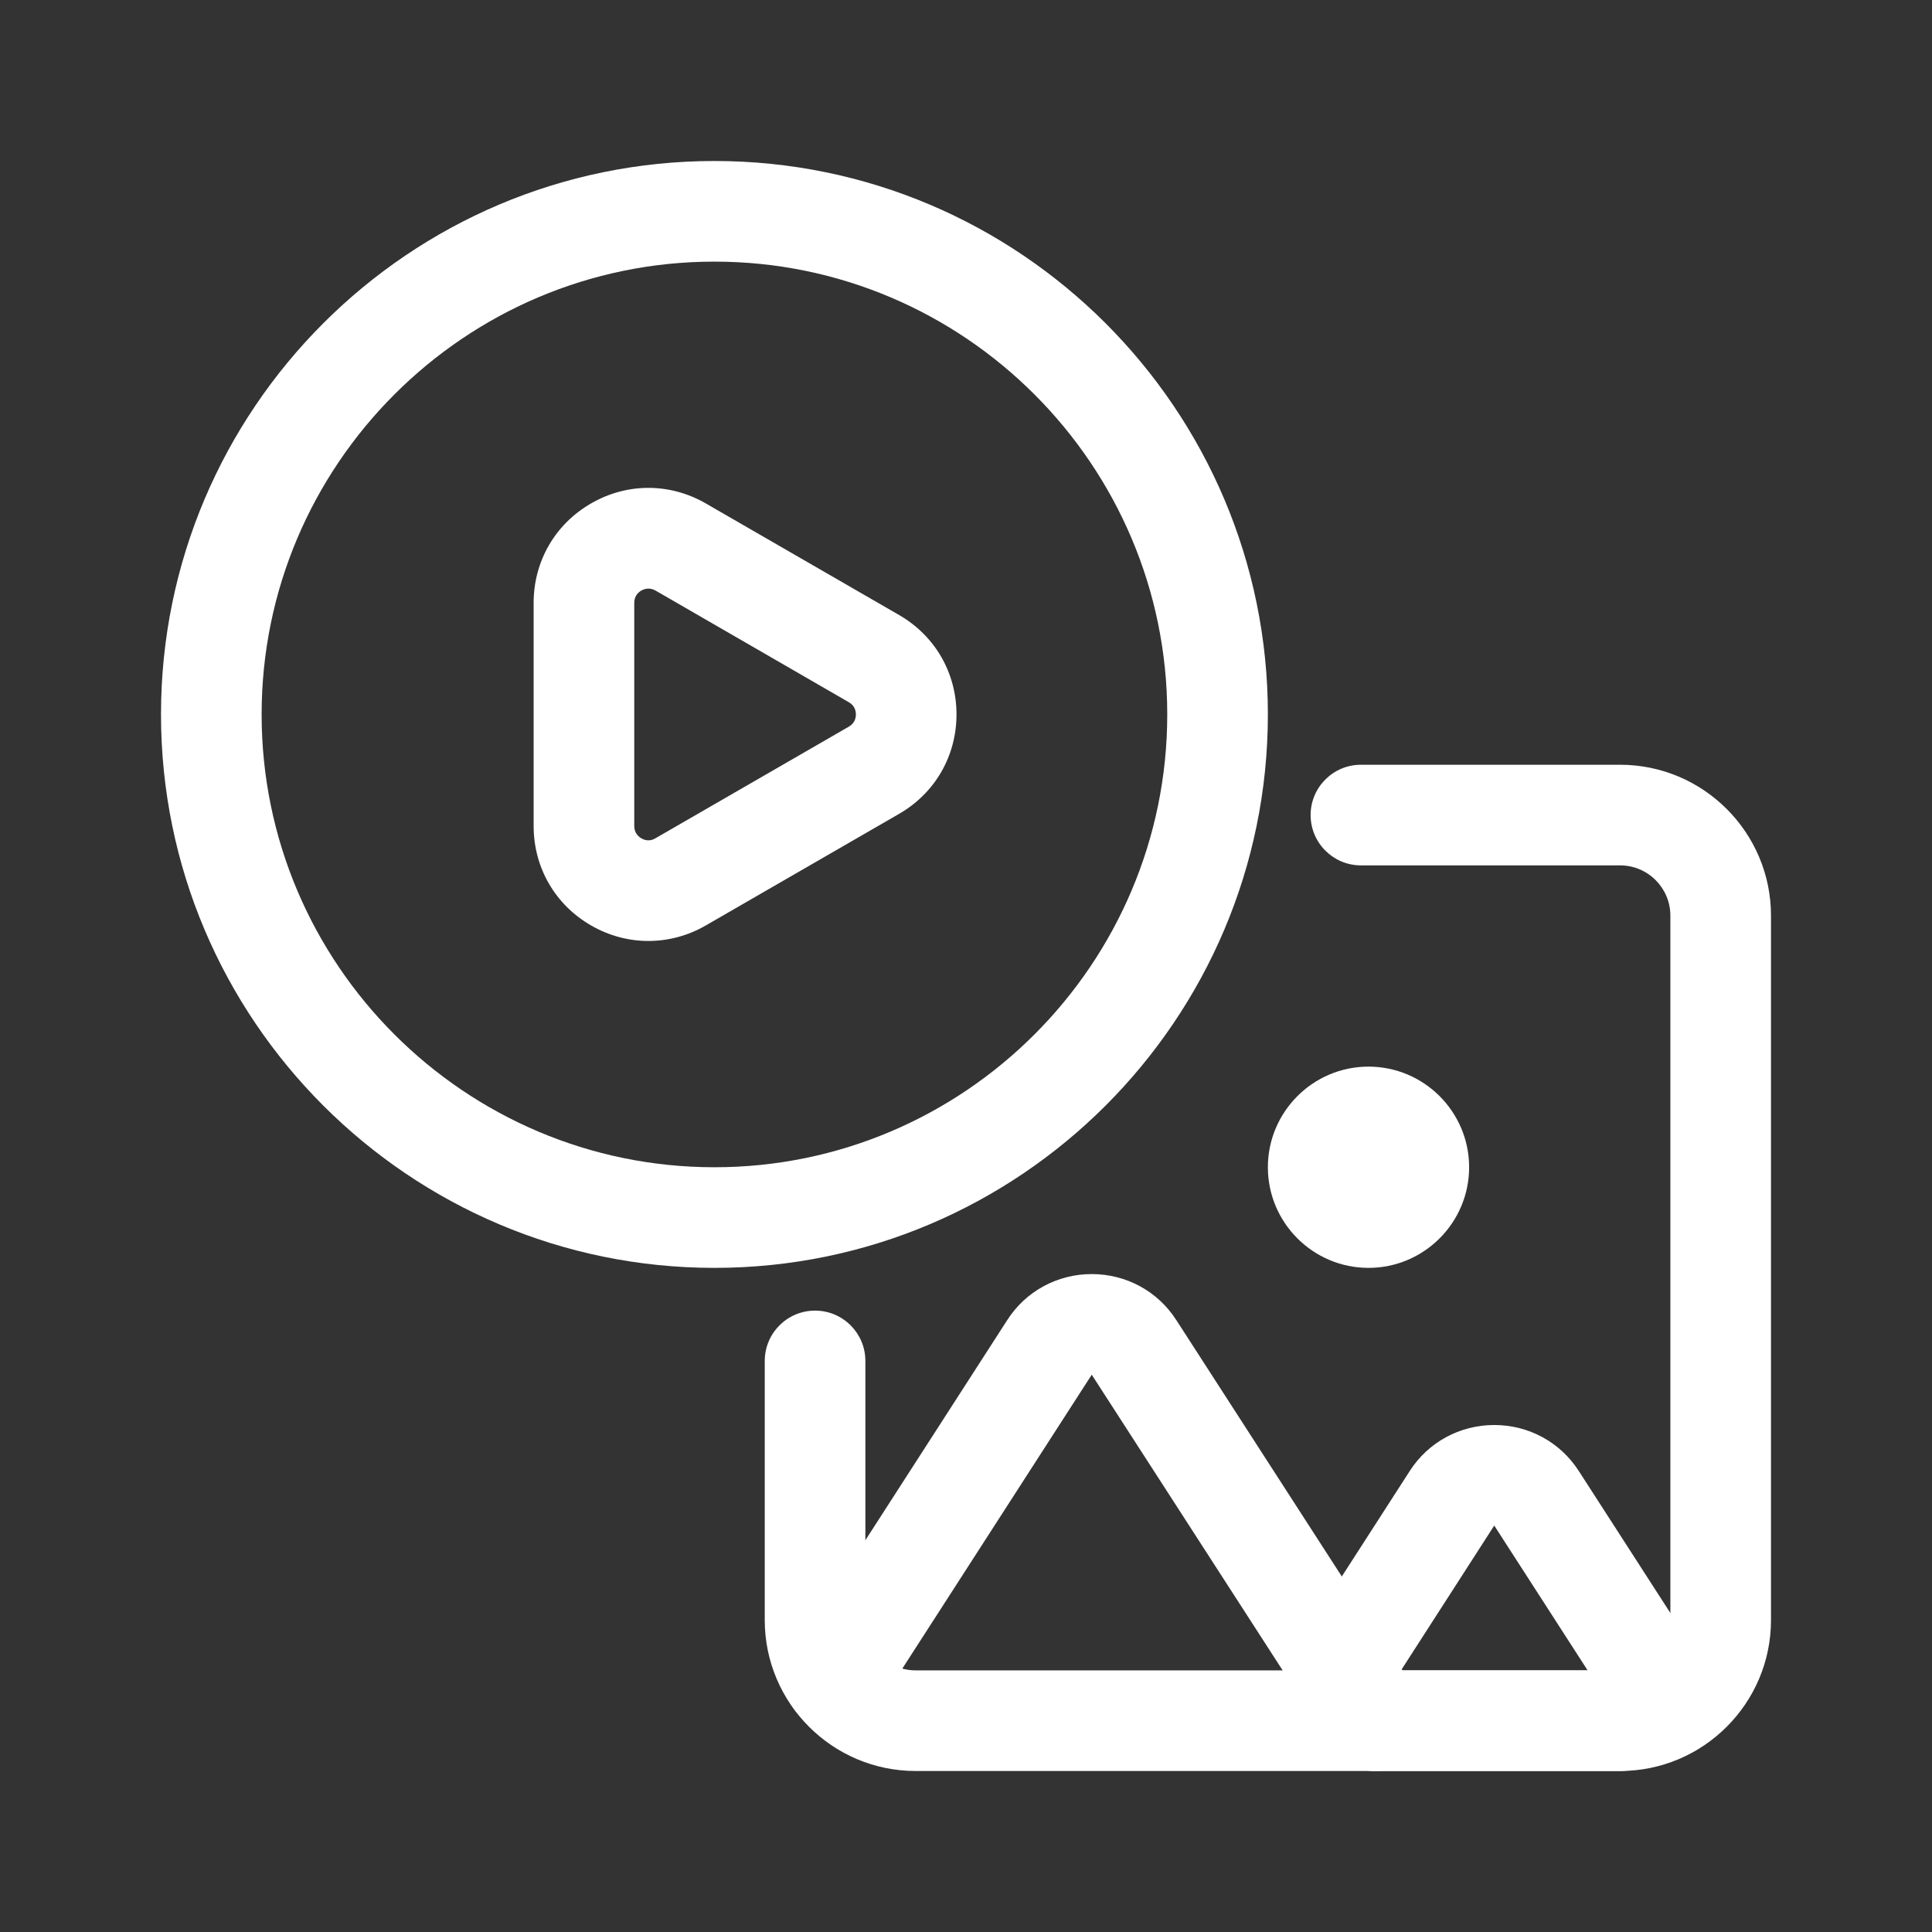
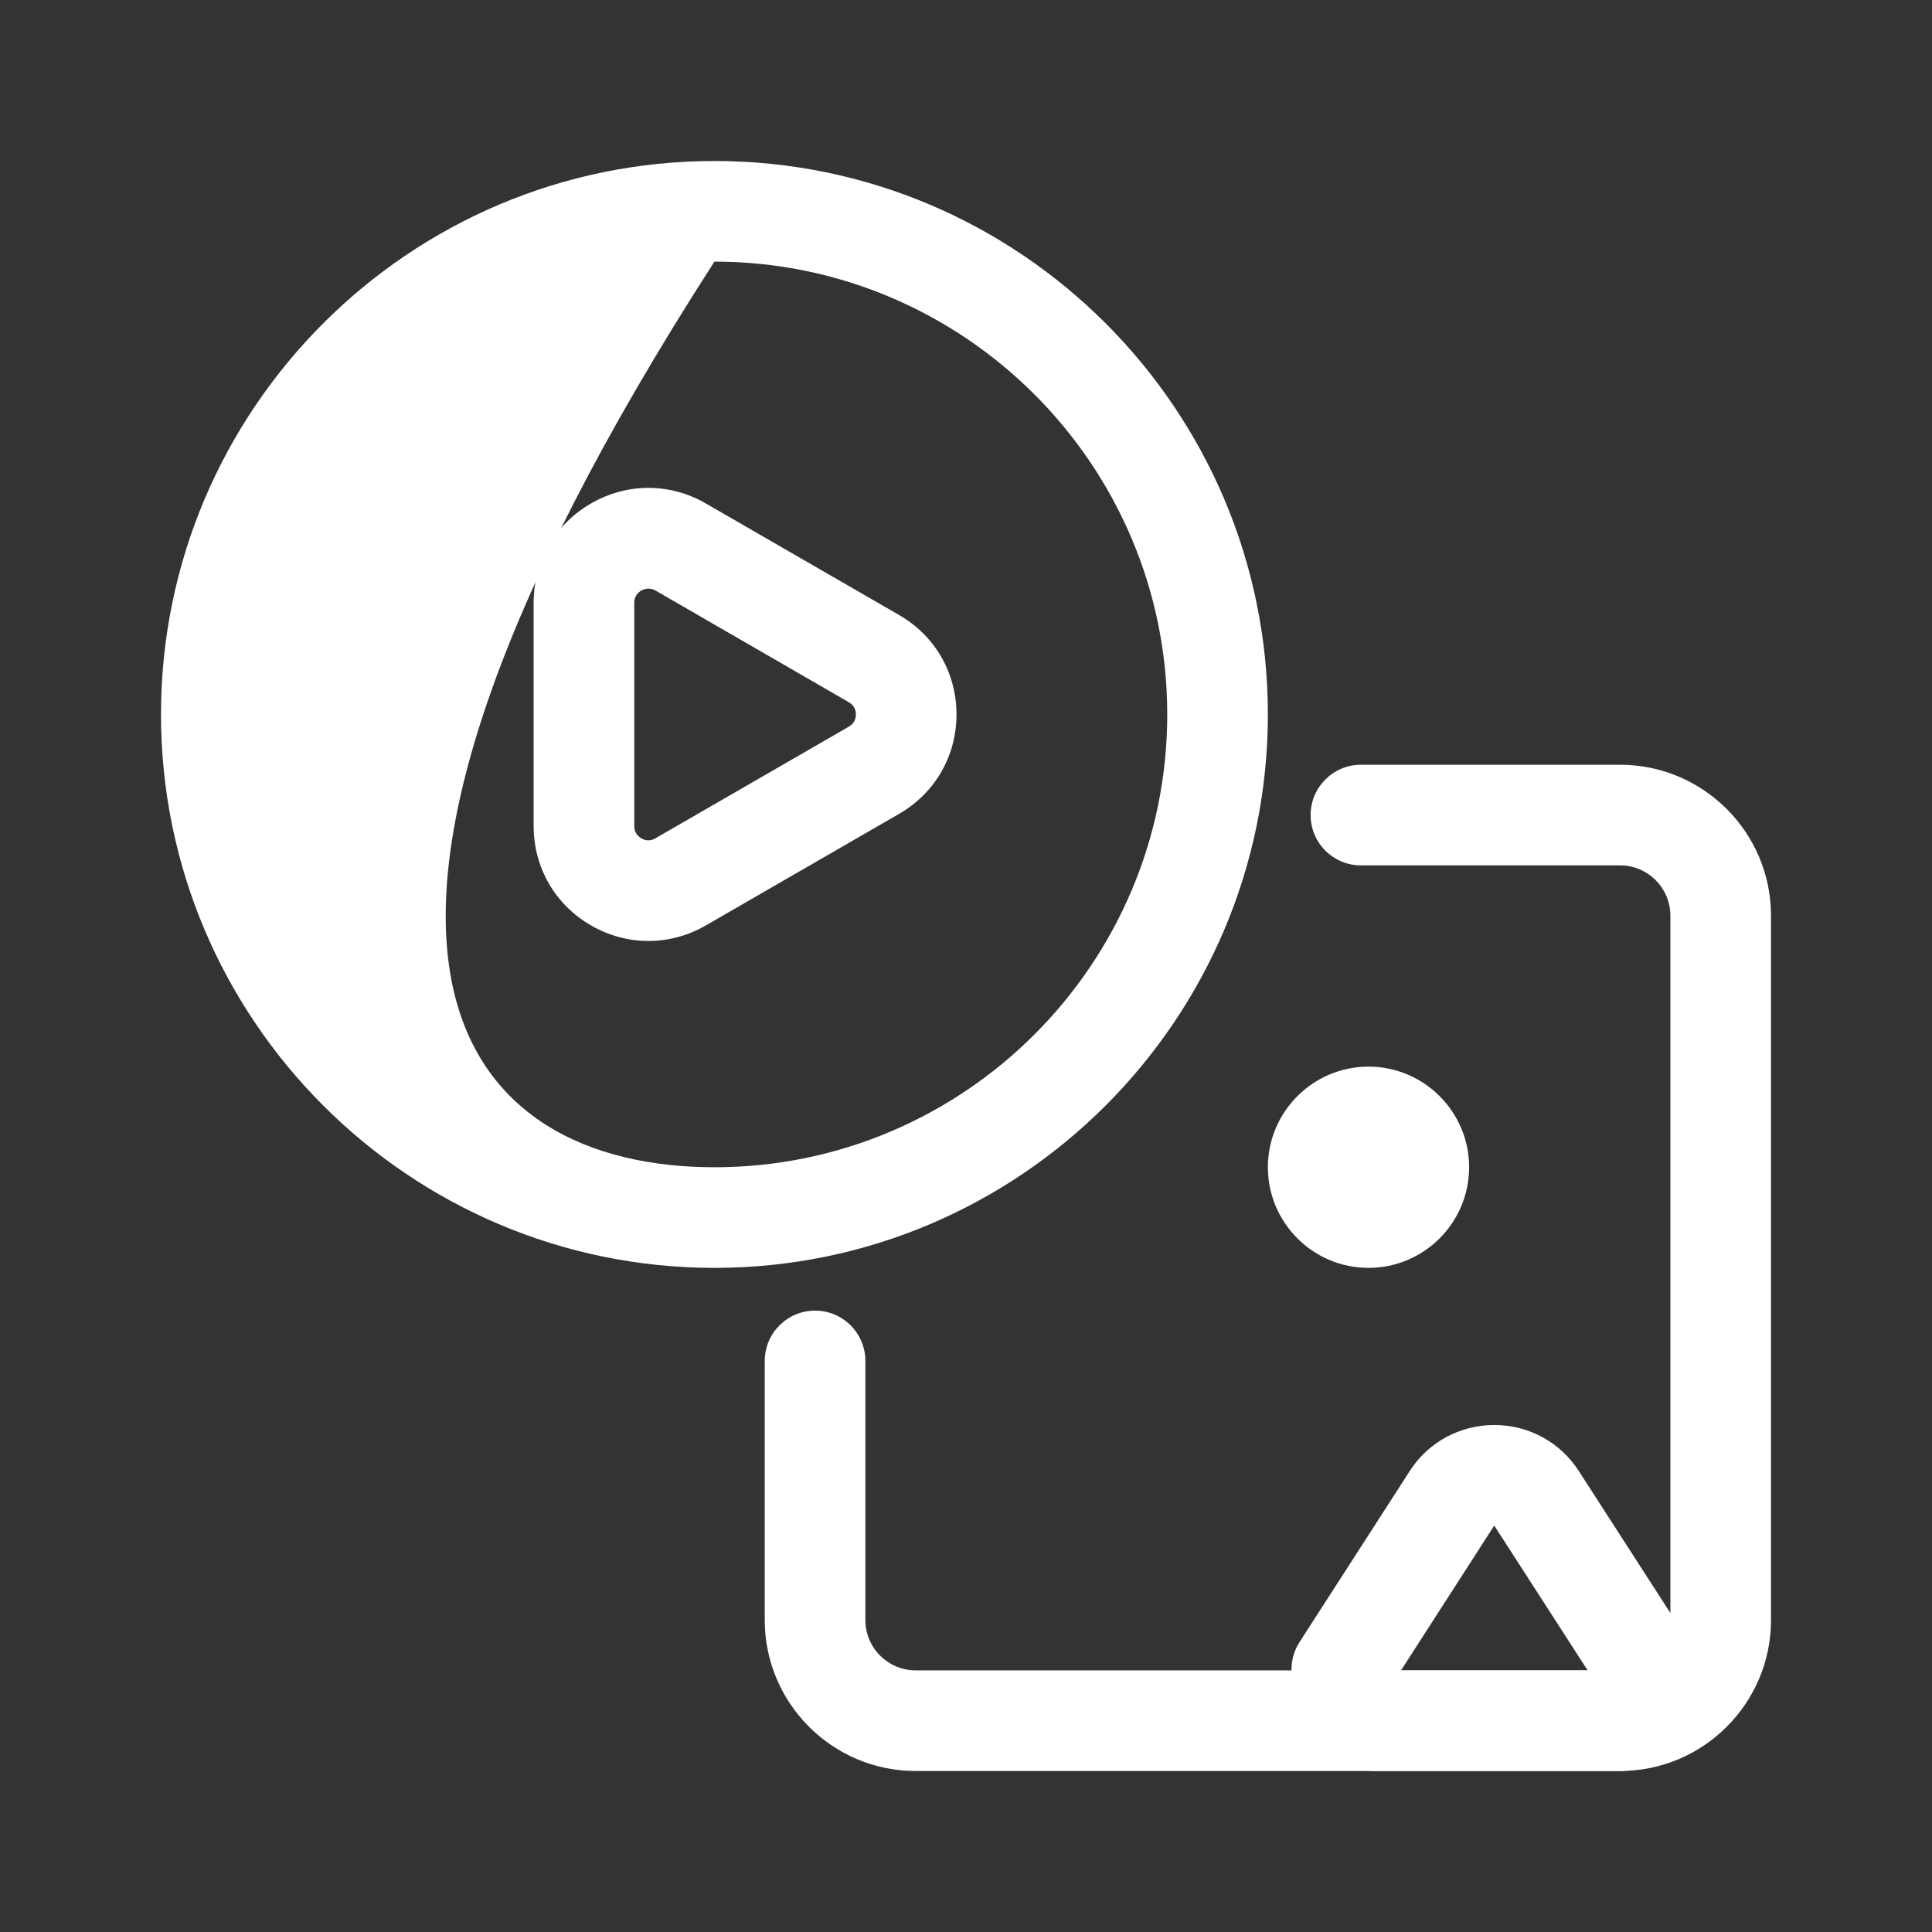
<svg xmlns="http://www.w3.org/2000/svg" width="24" height="24" viewBox="0 0 24 24" fill="none">
  <rect x="0" y="0" width="24" height="24" fill="#333333" stroke="none" />
  <path d="M8.055 11.689C7.81 11.689 7.565 11.625 7.342 11.496C6.896 11.239 6.629 10.777 6.629 10.261V7.489C6.629 6.973 6.896 6.511 7.342 6.254C7.788 5.996 8.321 5.996 8.768 6.254L11.169 7.64C11.616 7.898 11.882 8.36 11.882 8.875C11.882 9.39 11.616 9.852 11.169 10.11L8.768 11.496C8.545 11.625 8.299 11.689 8.055 11.689ZM8.055 7.312C8.02 7.312 7.99 7.323 7.967 7.336C7.927 7.359 7.879 7.405 7.879 7.489V10.261C7.879 10.345 7.927 10.39 7.967 10.414C8.007 10.437 8.07 10.457 8.143 10.413L10.544 9.027C10.617 8.985 10.632 8.921 10.632 8.875C10.632 8.829 10.617 8.765 10.544 8.723L8.143 7.336C8.111 7.318 8.082 7.312 8.055 7.312Z" fill="white" />
-   <path d="M8.875 15.75C5.084 15.75 2 12.666 2 8.875C2 5.084 5.084 2 8.875 2C12.666 2 15.75 5.084 15.75 8.875C15.75 12.666 12.666 15.75 8.875 15.75ZM8.875 3.25C5.774 3.25 3.25 5.774 3.25 8.875C3.25 11.976 5.774 14.5 8.875 14.5C11.976 14.5 14.5 11.976 14.5 8.875C14.5 5.774 11.976 3.25 8.875 3.25Z" fill="white" />
+   <path d="M8.875 15.75C5.084 15.75 2 12.666 2 8.875C2 5.084 5.084 2 8.875 2C12.666 2 15.75 5.084 15.75 8.875C15.75 12.666 12.666 15.75 8.875 15.75ZM8.875 3.25C3.25 11.976 5.774 14.5 8.875 14.5C11.976 14.5 14.5 11.976 14.5 8.875C14.5 5.774 11.976 3.25 8.875 3.25Z" fill="white" />
  <path d="M20.125 22H11.375C10.341 22 9.5 21.159 9.5 20.125V16.906C9.5 16.561 9.78 16.281 10.125 16.281C10.47 16.281 10.75 16.561 10.75 16.906V20.125C10.75 20.47 11.03 20.75 11.375 20.75H20.125C20.47 20.75 20.75 20.47 20.75 20.125V11.375C20.75 11.03 20.47 10.75 20.125 10.75H16.906C16.561 10.75 16.281 10.47 16.281 10.125C16.281 9.78 16.561 9.5 16.906 9.5H20.125C21.159 9.5 22 10.341 22 11.375V20.125C22 21.159 21.159 22 20.125 22Z" fill="white" />
-   <path d="M17.082 22C16.877 22 16.676 21.899 16.556 21.714L13.562 17.077L10.902 21.204C10.717 21.496 10.33 21.582 10.039 21.396C9.748 21.21 9.662 20.824 9.848 20.533L12.512 16.399C12.741 16.041 13.134 15.827 13.562 15.827C13.991 15.827 14.384 16.041 14.614 16.401L17.606 21.036C17.793 21.326 17.71 21.712 17.421 21.9C17.316 21.968 17.198 22 17.082 22Z" fill="white" />
  <path d="M20.125 22H17.082C16.737 22 16.456 21.72 16.456 21.375C16.456 21.03 16.736 20.75 17.081 20.75H20.125C20.47 20.75 20.75 21.03 20.75 21.375C20.75 21.72 20.47 22 20.125 22Z" fill="white" />
  <path d="M20.757 21.825C20.551 21.825 20.351 21.724 20.231 21.539L18.562 18.951L17.194 21.076C17.007 21.366 16.621 21.45 16.33 21.263C16.04 21.076 15.957 20.689 16.143 20.399L17.512 18.274C17.741 17.916 18.134 17.702 18.562 17.702C18.991 17.702 19.384 17.916 19.614 18.276L21.281 20.861C21.468 21.152 21.385 21.538 21.095 21.725C20.99 21.793 20.873 21.825 20.757 21.825Z" fill="white" />
  <path d="M17 15.75C16.311 15.75 15.75 15.189 15.75 14.5C15.75 13.811 16.311 13.25 17 13.25C17.689 13.25 18.25 13.811 18.25 14.5C18.25 15.189 17.689 15.75 17 15.75Z" fill="white" />
</svg>